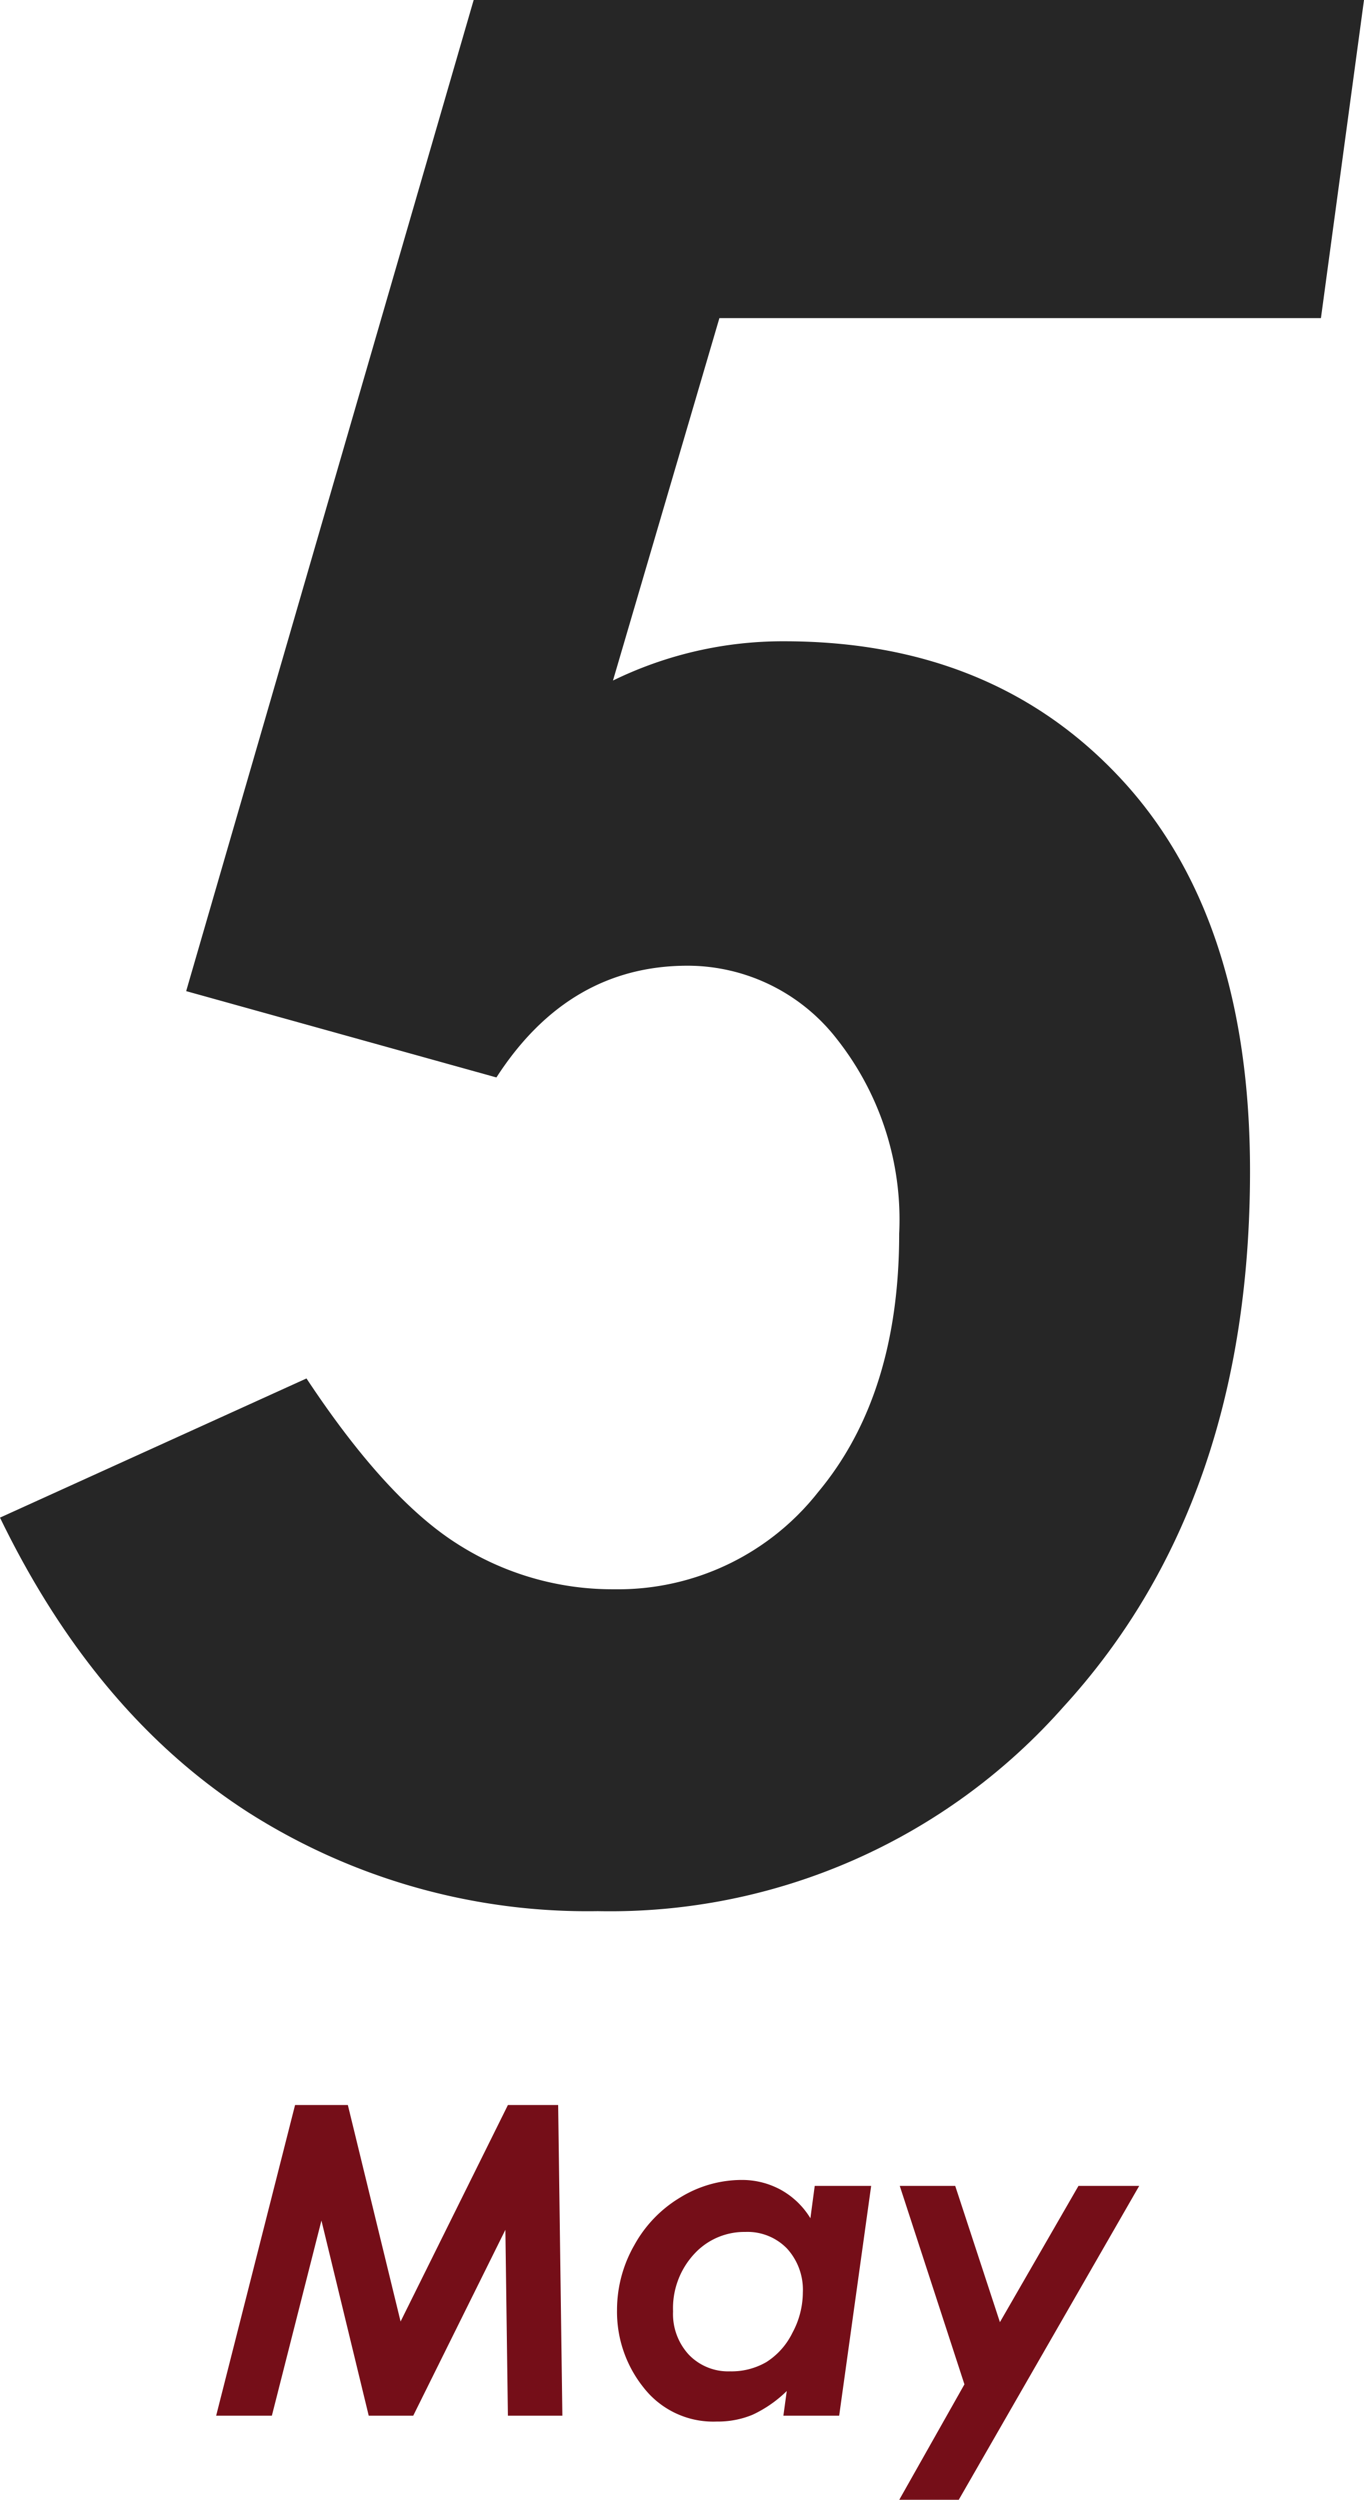
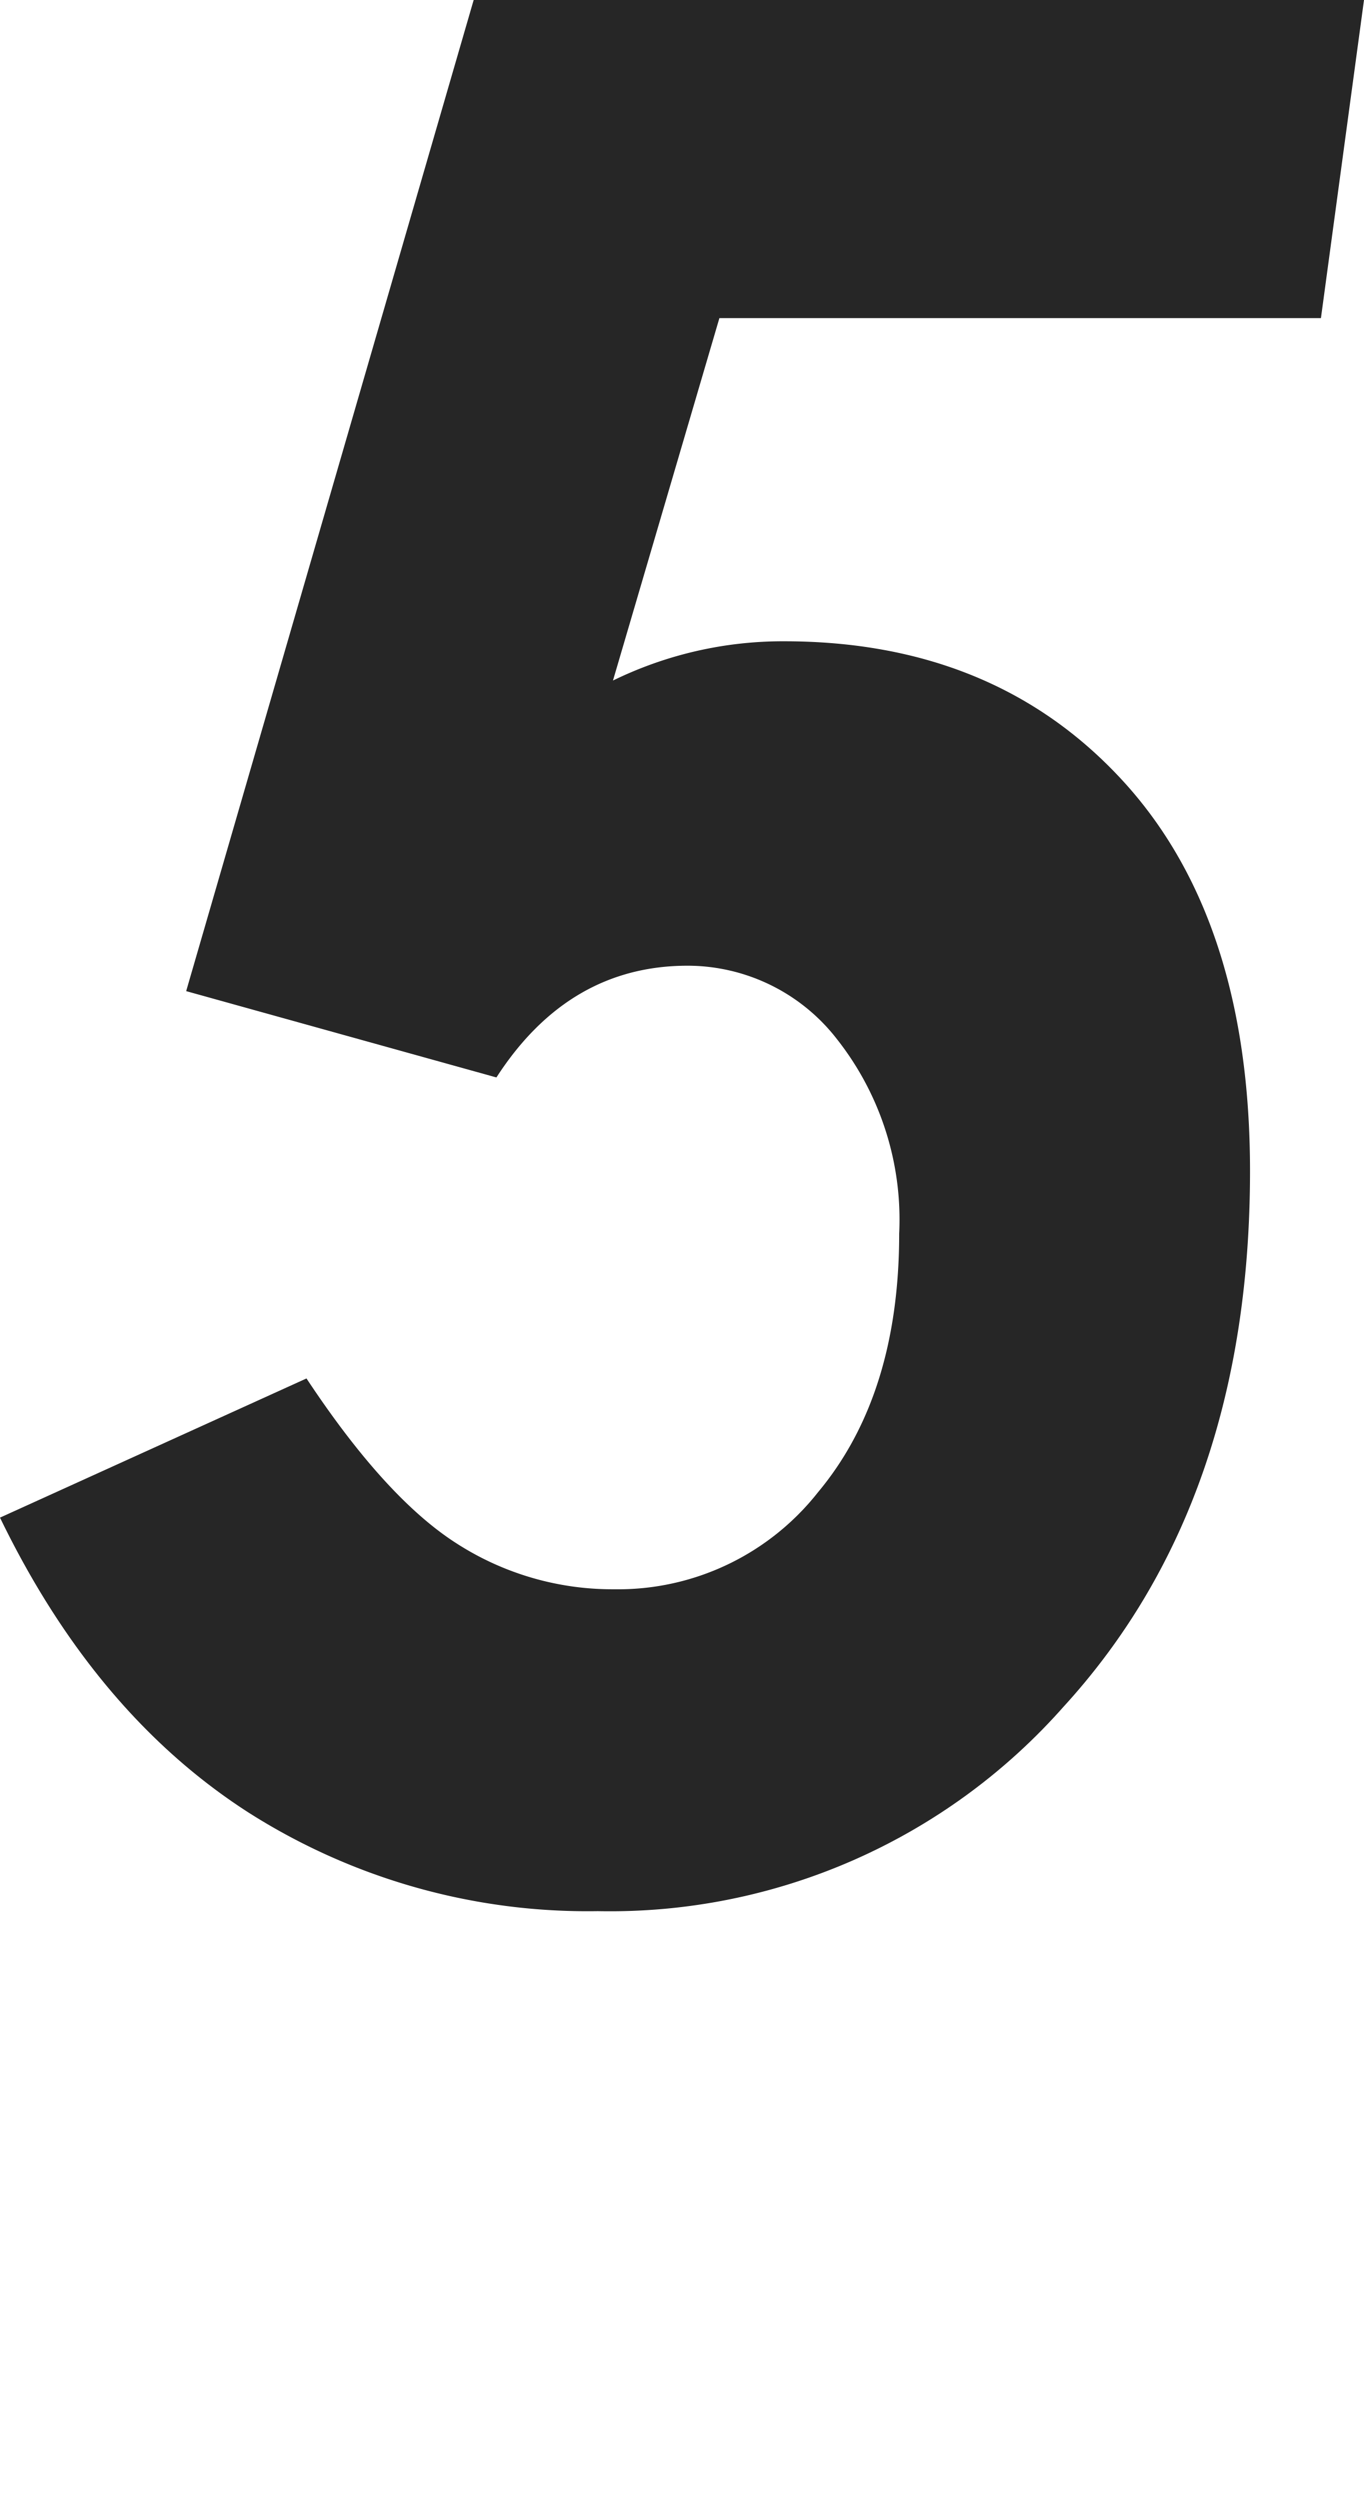
<svg xmlns="http://www.w3.org/2000/svg" width="63.105" height="115.573" viewBox="0 0 63.105 115.573">
  <g transform="translate(-1060 -3749.809)">
    <path d="M23.789-86.191H64.98L62.988-71.484H35.158L30.234-54.727a17.92,17.92,0,0,1,7.91-1.816q9.727,0,15.645,6.416t5.918,18.076q0,15.352-8.643,24.785A28,28,0,0,1,29.531,2.168,29.227,29.227,0,0,1,13.359-2.4Q6.27-6.958,1.875-16.026l14.18-6.435q3.691,5.578,7,7.663a13.32,13.32,0,0,0,7.236,2.084,11.78,11.78,0,0,0,9.434-4.492q3.75-4.492,3.75-11.948a13.47,13.47,0,0,0-2.871-8.984,8.753,8.753,0,0,0-6.914-3.405q-5.508,0-8.848,5.166L10.488-40.368Z" transform="translate(1058.125 3836)" fill="#262626" />
-     <path d="M3.658,5.635H6.1L8.54,15.645l4.966-10.01H15.83L16.025,20h-2.52l-.117-8.594L9.125,20H7.066L4.878,10.977,2.585,20H.007ZM27.7,9.375h2.611L28.831,20H26.25l.156-1.141a5.681,5.681,0,0,1-1.589,1.1,4.216,4.216,0,0,1-1.657.312A4.082,4.082,0,0,1,19.8,18.721a5.6,5.6,0,0,1-1.247-3.613,6.025,6.025,0,0,1,.8-2.993A5.845,5.845,0,0,1,21.495,9.9a5.44,5.44,0,0,1,2.812-.8,3.745,3.745,0,0,1,1.817.452A3.69,3.69,0,0,1,27.5,10.871Zm-3.916,8.574a3.212,3.212,0,0,0,1.68-.429,3.33,3.33,0,0,0,1.2-1.345,3.949,3.949,0,0,0,.486-1.872,2.822,2.822,0,0,0-.732-2.031,2.544,2.544,0,0,0-1.931-.768,3.142,3.142,0,0,0-2.368,1.025,3.688,3.688,0,0,0-.973,2.646,2.771,2.771,0,0,0,.737,2.012A2.523,2.523,0,0,0,23.786,17.949Zm7.85-8.574H34.2l2.068,6.3,3.634-6.3h2.81L34.364,23.887H31.611l3.015-5.337Z" transform="translate(1069.993 3841.495)" fill="#750e18" />
  </g>
</svg>